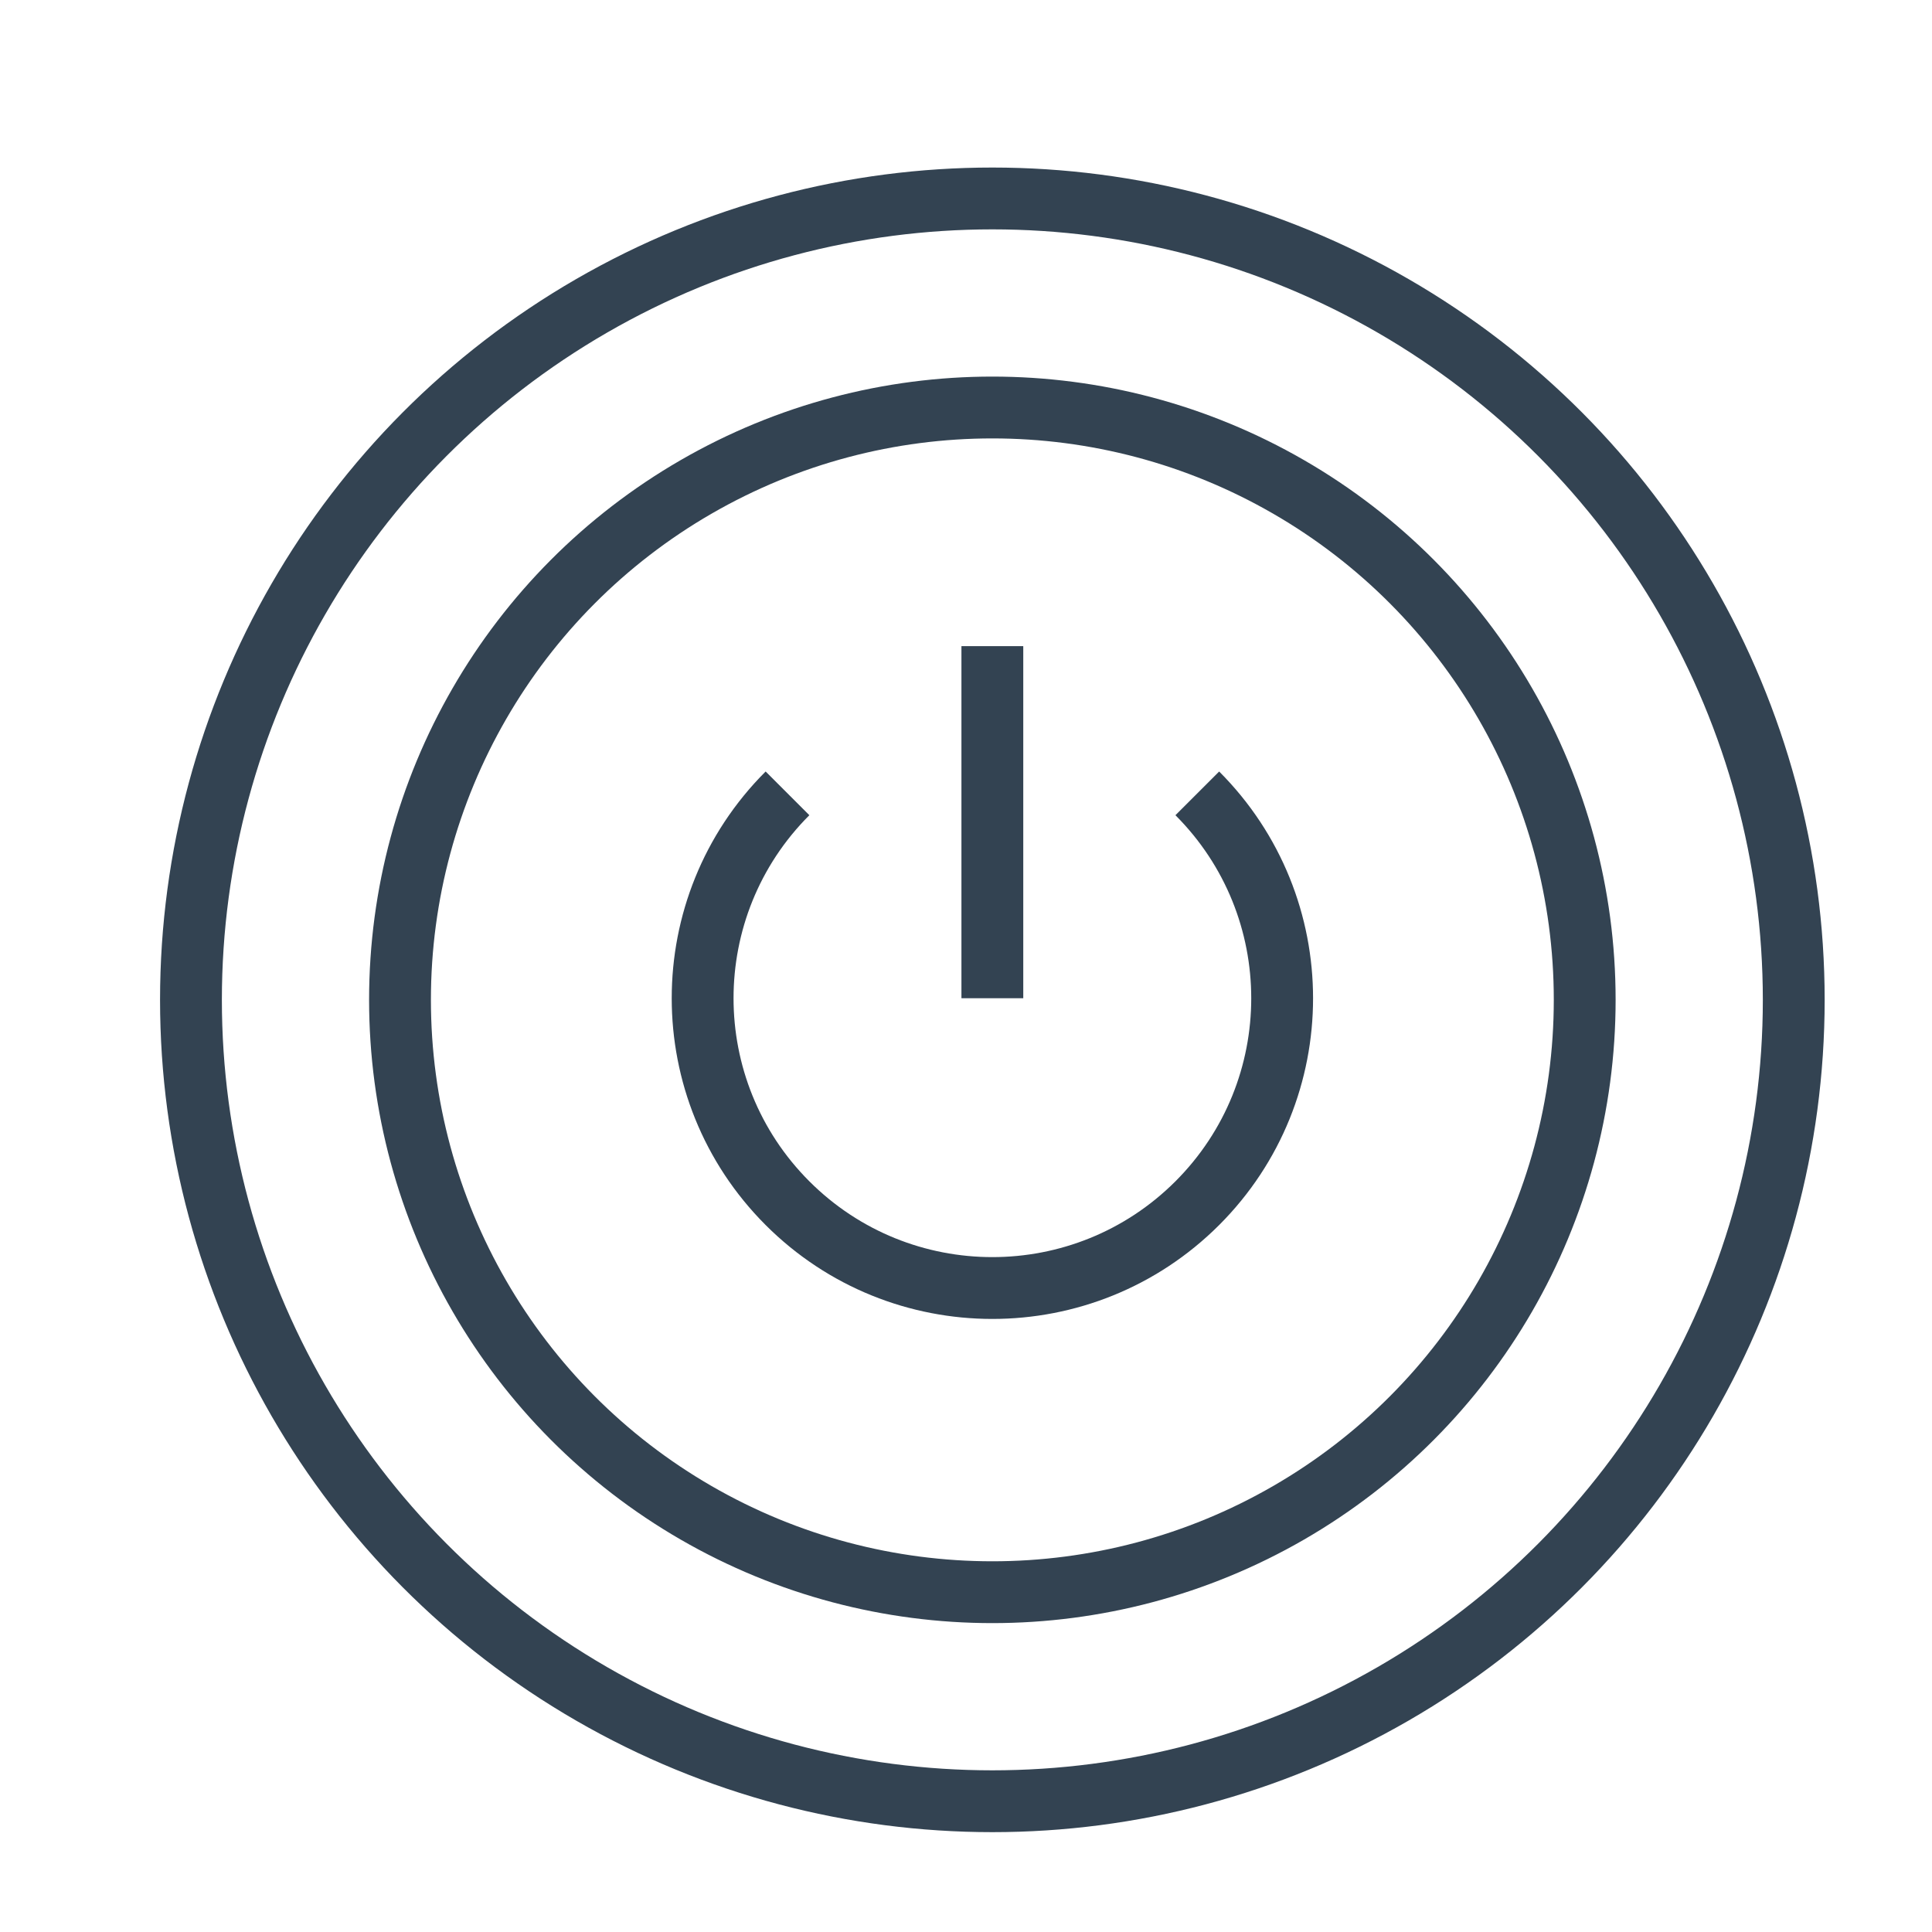
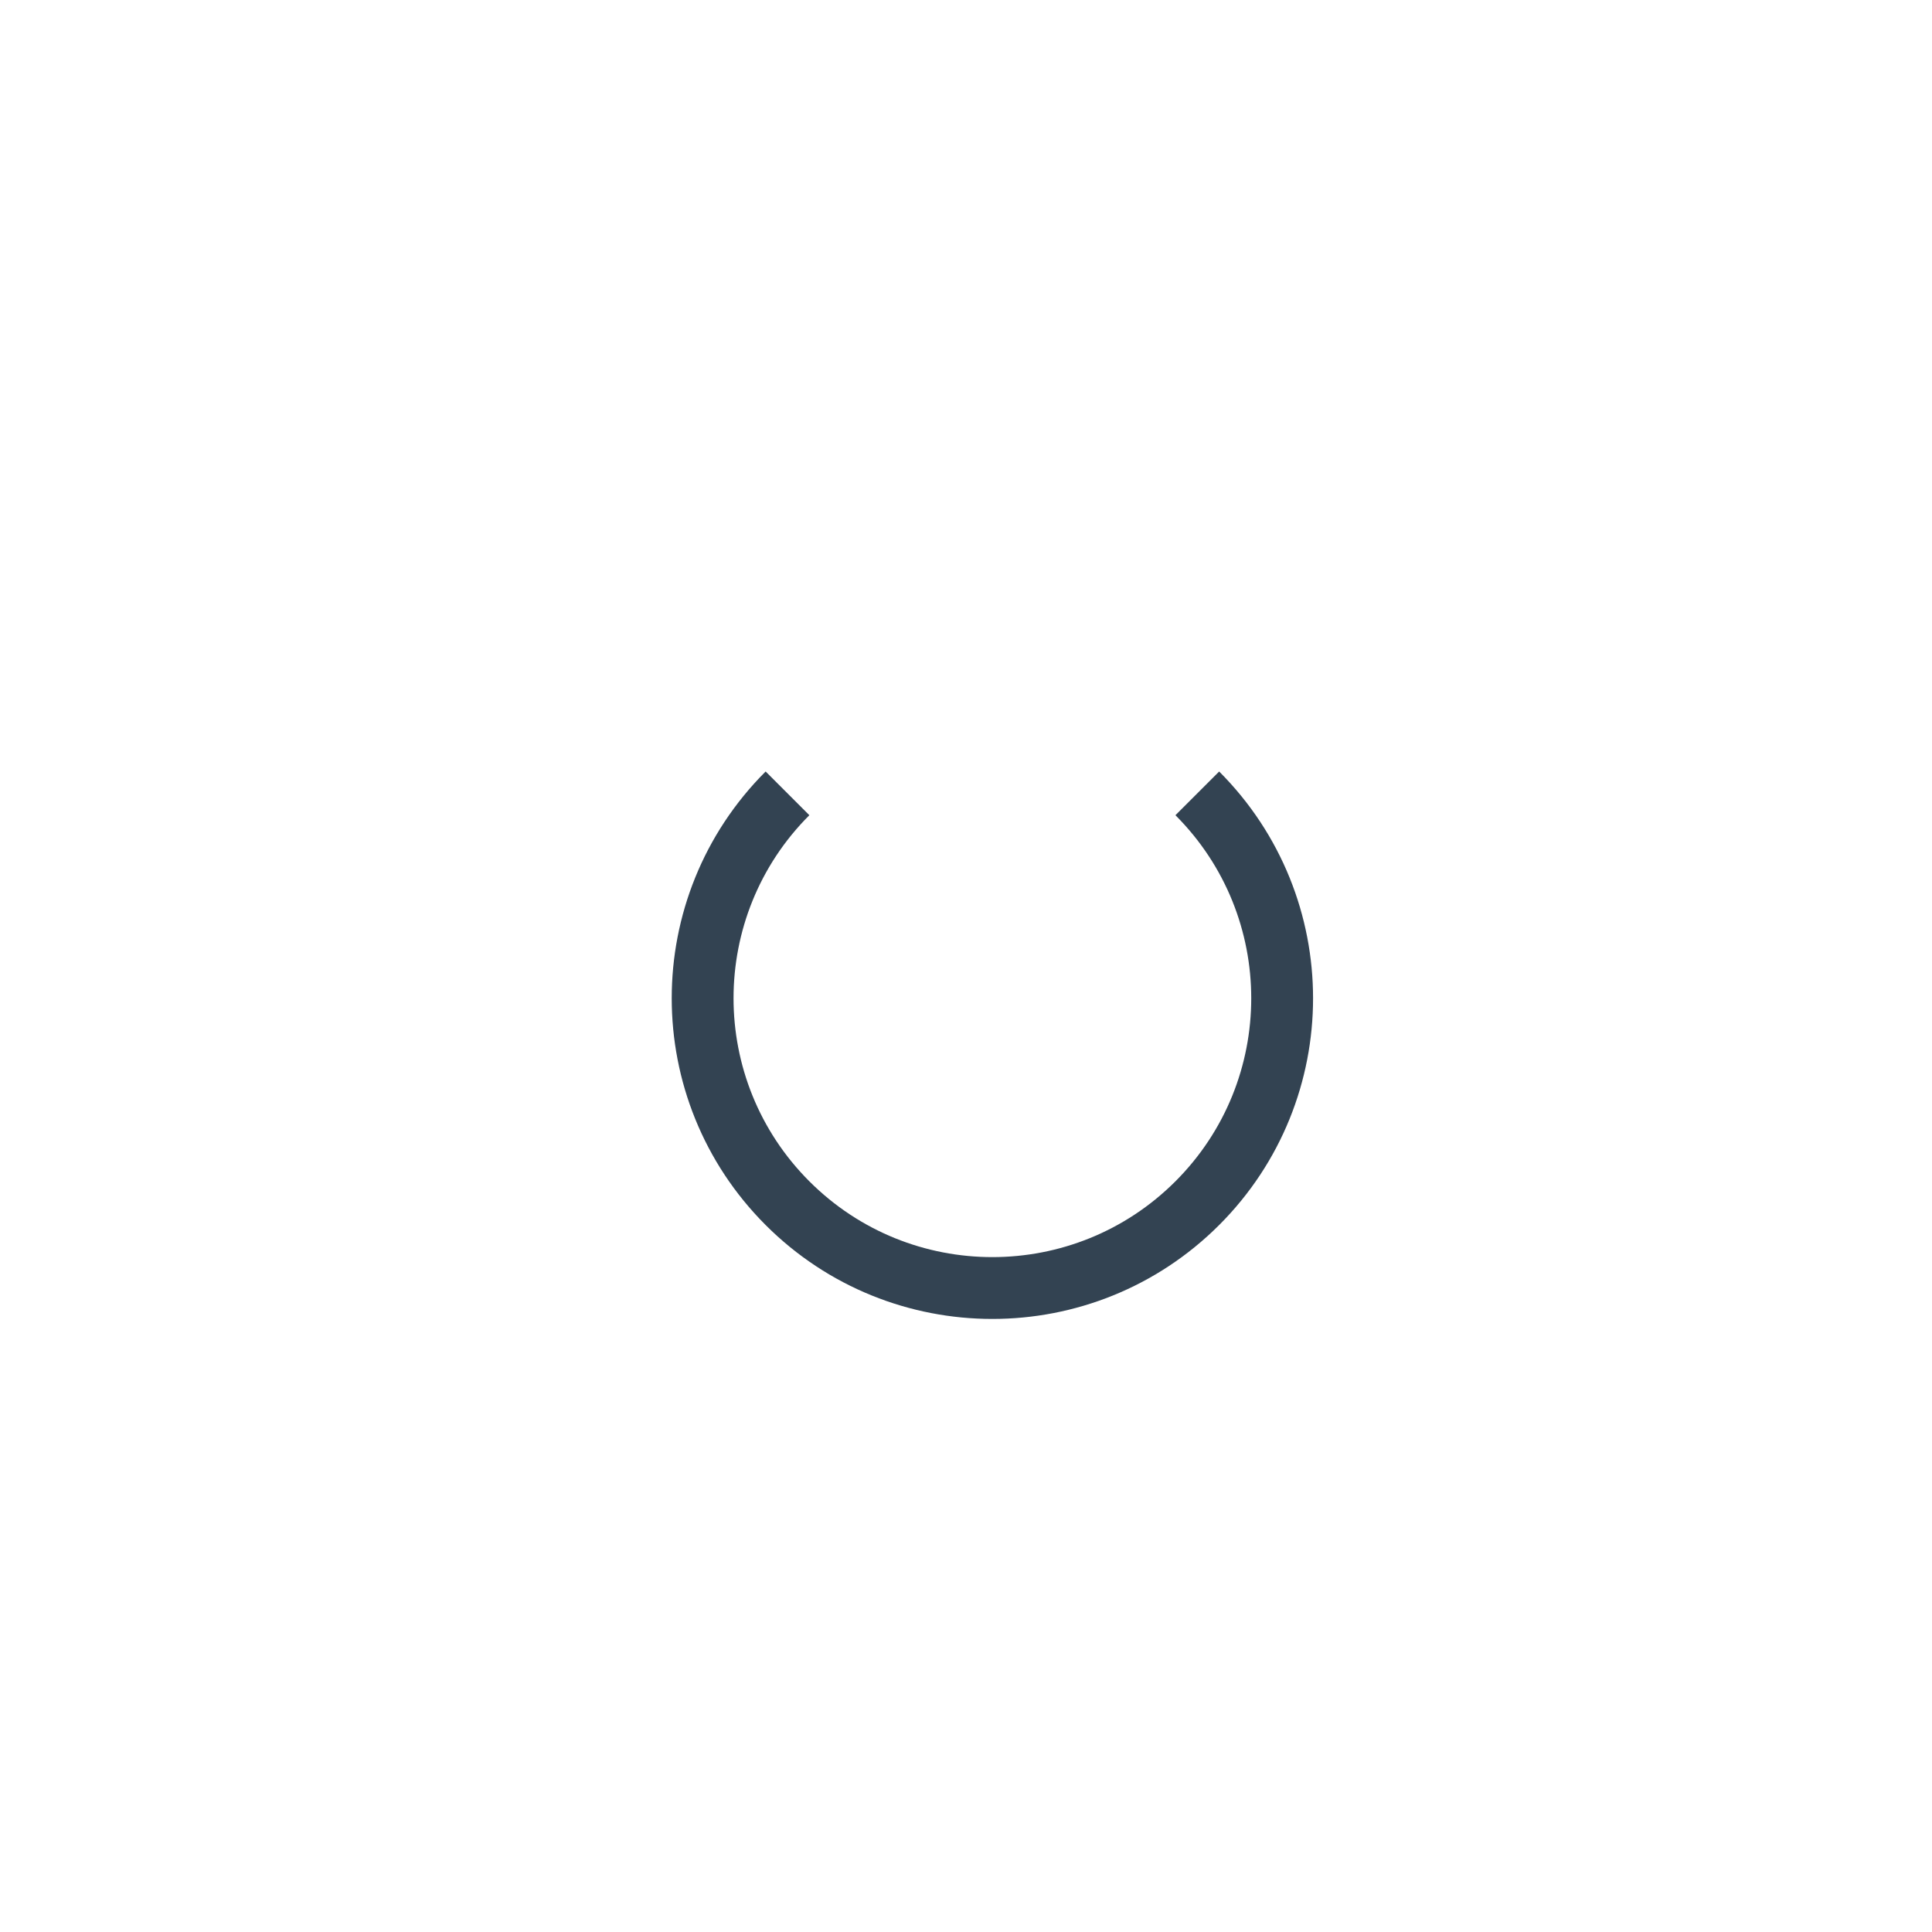
<svg xmlns="http://www.w3.org/2000/svg" id="Powerschalter" width="250" height="250" version="1.1" viewBox="0 0 250 250">
  <defs>
    <style>
      .st0 {
        fill: none;
        stroke: #334352;
        stroke-miterlimit: 10;
        stroke-width: 8px;
      }
    </style>
  </defs>
-   <circle class="st0" cx="128.41" cy="129.38" r="103.7" />
-   <circle class="st0" cx="128.41" cy="129.38" r="76.65" />
  <path class="st0" d="M101.9,102.66c-14.64,14.64-14.64,38.38,0,53.03,14.64,14.64,38.38,14.64,53.03,0,14.64-14.64,14.64-38.38,0-53.03" />
-   <line class="st0" x1="128.41" y1="129.17" x2="128.41" y2="83.61" />
</svg>